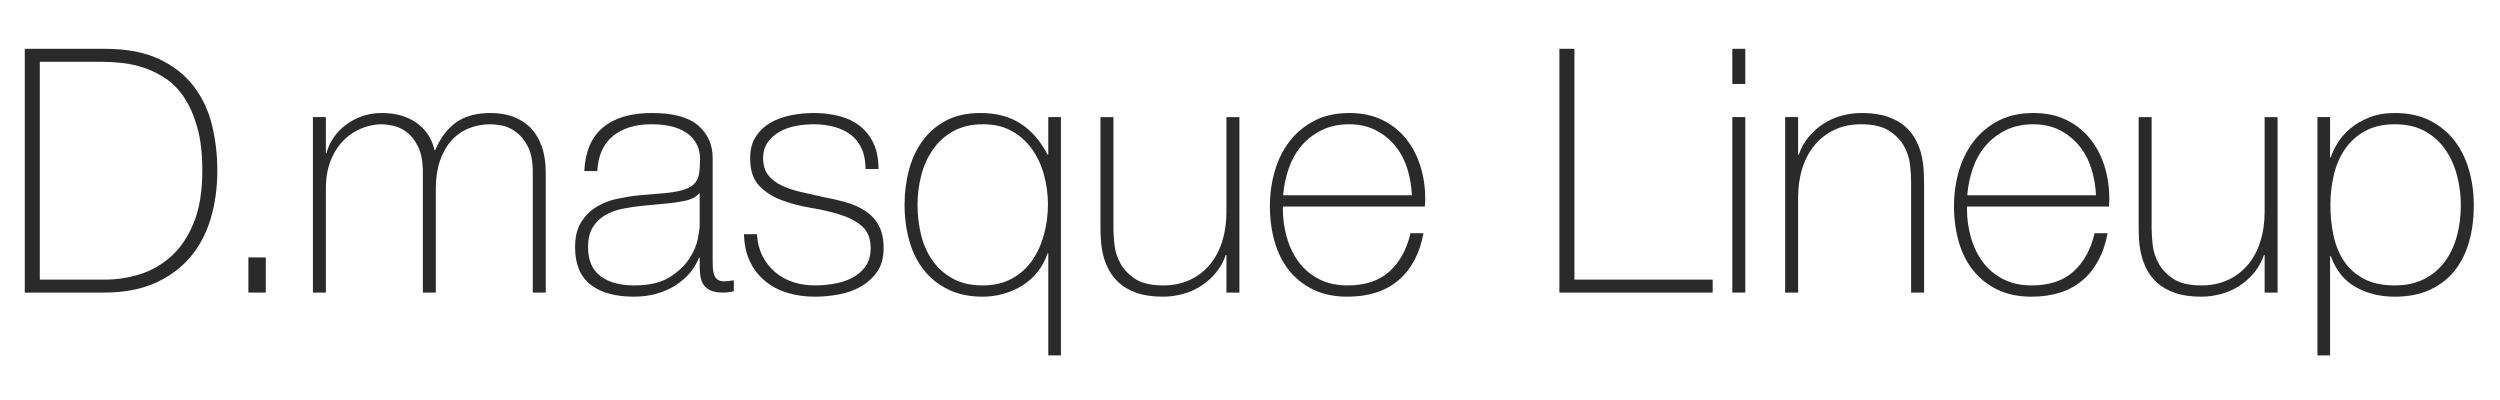
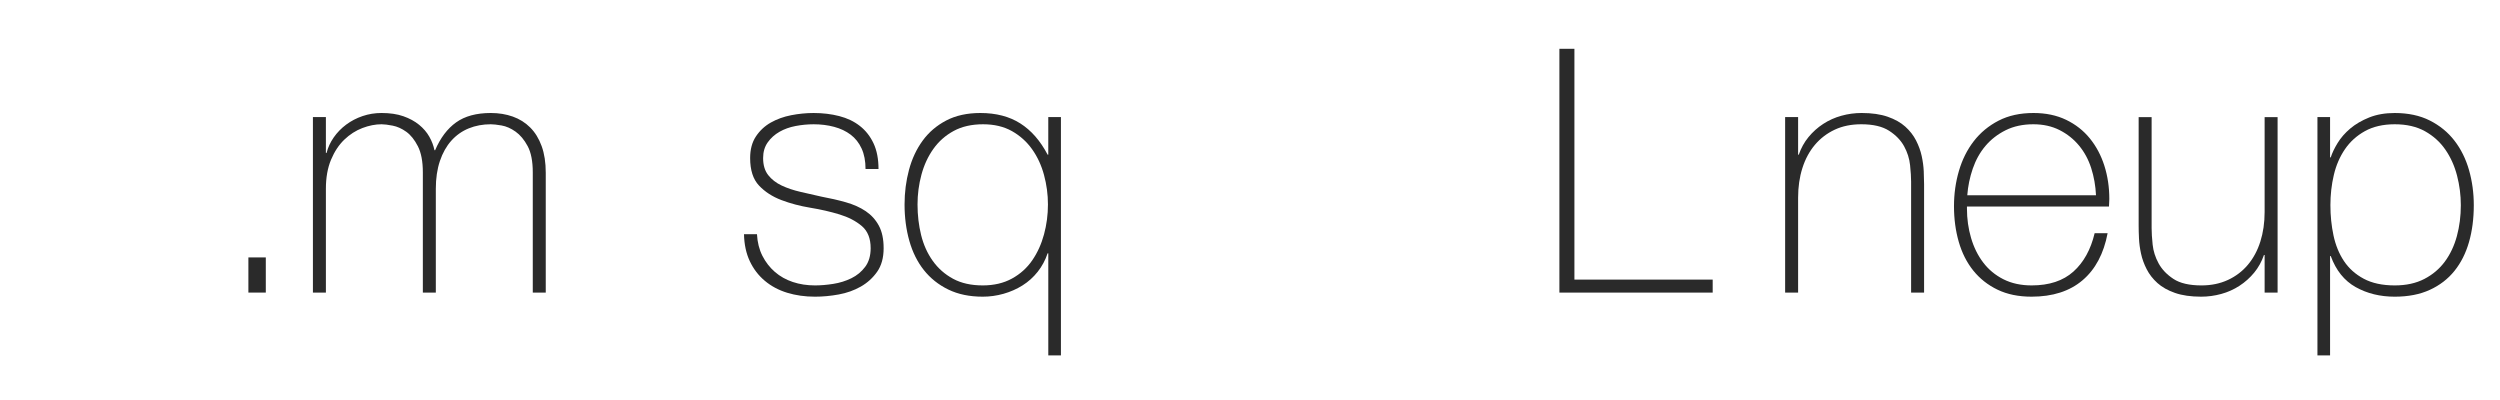
<svg xmlns="http://www.w3.org/2000/svg" id="_レイヤー_2" viewBox="0 0 366.137 58.649">
  <g id="_レイヤー_2-2">
    <rect y="4.558" width="366.137" height="50.753" style="fill:none;" />
  </g>
  <g id="_レイヤー_1-2">
    <g>
-       <path d="M3.629,7.149H15.329c3.2,0,5.858,.5,7.975,1.5,2.116,1,3.808,2.334,5.075,4,1.267,1.667,2.158,3.567,2.675,5.7,.516,2.134,.775,4.333,.775,6.6,0,2.534-.325,4.892-.975,7.075-.65,2.184-1.659,4.075-3.025,5.675-1.367,1.6-3.092,2.858-5.175,3.775-2.083,.917-4.559,1.375-7.425,1.375H3.629V7.149ZM15.429,40.95c1.666,0,3.341-.258,5.025-.775,1.683-.517,3.208-1.383,4.575-2.6,1.367-1.216,2.475-2.85,3.325-4.9,.85-2.05,1.275-4.625,1.275-7.725,0-2.433-.242-4.517-.725-6.25-.483-1.733-1.117-3.191-1.9-4.375-.784-1.183-1.684-2.117-2.7-2.8-1.018-.683-2.067-1.208-3.15-1.575-1.083-.367-2.167-.608-3.25-.725-1.083-.116-2.059-.175-2.925-.175H5.829v31.9H15.429Z" style="fill:#2a2a2a;" />
      <path d="M36.378,37.7h2.55v5.15h-2.55v-5.15Z" style="fill:#2a2a2a;" />
      <path d="M45.828,17.149h1.9v5.25h.1c.2-.8,.55-1.558,1.05-2.275,.5-.716,1.108-1.341,1.825-1.875,.716-.533,1.516-.95,2.4-1.25,.883-.3,1.808-.45,2.775-.45,1.233,0,2.3,.158,3.2,.475,.9,.317,1.667,.734,2.3,1.25,.633,.518,1.133,1.1,1.5,1.75,.367,.65,.617,1.309,.75,1.975h.1c.767-1.8,1.792-3.158,3.075-4.075,1.283-.916,2.975-1.375,5.075-1.375,1.167,0,2.242,.175,3.225,.525,.983,.35,1.833,.883,2.55,1.6s1.275,1.625,1.675,2.725c.4,1.1,.6,2.4,.6,3.9v17.55h-1.9V25.25c0-1.633-.25-2.917-.75-3.85-.5-.933-1.092-1.641-1.775-2.125-.684-.482-1.367-.783-2.05-.9-.684-.116-1.208-.175-1.575-.175-1.167,0-2.242,.2-3.225,.6-.983,.4-1.833,1-2.55,1.8-.717,.8-1.275,1.792-1.675,2.975-.4,1.184-.6,2.542-.6,4.075v15.2h-1.9V25.25c0-1.6-.242-2.875-.725-3.825-.484-.95-1.05-1.658-1.7-2.125s-1.317-.767-2-.9c-.684-.133-1.225-.2-1.625-.2-.9,0-1.833,.184-2.8,.55-.967,.367-1.85,.934-2.65,1.7-.8,.767-1.45,1.75-1.95,2.95-.5,1.2-.75,2.617-.75,4.25v15.2h-1.9V17.149Z" style="fill:#2a2a2a;" />
-       <path d="M102.473,37.749h-.1c-.3,.767-.733,1.492-1.3,2.175-.567,.684-1.259,1.292-2.075,1.825-.817,.534-1.742,.95-2.775,1.25-1.034,.3-2.167,.45-3.4,.45-2.734,0-4.85-.592-6.35-1.775-1.5-1.183-2.25-3.008-2.25-5.475,0-1.5,.3-2.725,.9-3.675,.6-.95,1.358-1.7,2.275-2.25,.916-.55,1.933-.941,3.05-1.175,1.116-.233,2.191-.4,3.225-.5l2.95-.25c1.366-.1,2.441-.258,3.225-.475,.783-.216,1.375-.516,1.775-.9,.4-.383,.65-.875,.75-1.475s.15-1.35,.15-2.25c0-.7-.133-1.35-.4-1.95-.267-.6-.684-1.133-1.25-1.6-.567-.466-1.3-.833-2.2-1.1-.9-.267-2-.4-3.3-.4-2.3,0-4.159,.567-5.575,1.7-1.417,1.134-2.192,2.85-2.325,5.15h-1.9c.133-2.833,1.041-4.958,2.725-6.375,1.683-1.417,4.075-2.125,7.175-2.125s5.358,.608,6.775,1.825c1.417,1.217,2.125,2.809,2.125,4.775v14.95c0,.367,.008,.733,.025,1.1,.017,.367,.075,.7,.175,1,.1,.3,.266,.542,.5,.725,.232,.184,.566,.275,1,.275,.333,0,.8-.05,1.4-.15v1.6c-.5,.134-1.017,.2-1.55,.2-.767,0-1.375-.1-1.825-.3-.45-.2-.792-.467-1.025-.8-.234-.333-.393-.725-.475-1.175-.084-.45-.125-.941-.125-1.475v-1.35Zm0-9.5c-.467,.567-1.175,.95-2.125,1.15-.95,.2-2.009,.35-3.175,.45l-3.2,.3c-.934,.1-1.867,.242-2.8,.425-.934,.184-1.775,.492-2.525,.925-.75,.434-1.358,1.025-1.825,1.775-.467,.75-.7,1.725-.7,2.925,0,1.9,.6,3.309,1.8,4.225,1.2,.917,2.85,1.375,4.95,1.375,2.167,0,3.883-.392,5.15-1.175,1.267-.783,2.233-1.683,2.9-2.7,.666-1.017,1.092-2,1.275-2.95,.183-.95,.275-1.591,.275-1.925v-4.8Z" style="fill:#2a2a2a;" />
      <path d="M110.862,34.3c.066,1.2,.333,2.258,.8,3.175,.466,.917,1.075,1.7,1.825,2.35s1.625,1.142,2.625,1.475c1,.334,2.083,.5,3.25,.5,.833,0,1.725-.075,2.675-.225s1.833-.425,2.65-.825c.816-.4,1.492-.958,2.025-1.675,.533-.716,.8-1.625,.8-2.725,0-1.433-.434-2.517-1.3-3.25-.867-.733-1.958-1.3-3.275-1.7-1.317-.4-2.733-.725-4.25-.975-1.517-.25-2.934-.625-4.25-1.125-1.317-.5-2.409-1.208-3.275-2.125-.867-.916-1.3-2.258-1.3-4.025,0-1.266,.283-2.325,.85-3.175,.566-.85,1.292-1.525,2.175-2.025,.883-.5,1.875-.858,2.975-1.075,1.1-.216,2.2-.325,3.3-.325,1.333,0,2.583,.15,3.75,.45,1.167,.3,2.175,.784,3.025,1.45,.85,.667,1.517,1.517,2,2.55,.483,1.034,.725,2.284,.725,3.75h-1.9c0-1.167-.192-2.167-.575-3-.383-.833-.917-1.508-1.6-2.025-.684-.517-1.492-.9-2.425-1.15-.934-.25-1.934-.375-3-.375-.867,0-1.742,.084-2.625,.25-.884,.167-1.675,.45-2.375,.85-.7,.4-1.275,.917-1.725,1.55-.45,.634-.675,1.4-.675,2.3,0,1.034,.25,1.867,.75,2.5,.5,.634,1.158,1.143,1.975,1.525,.816,.383,1.732,.692,2.75,.925,1.016,.233,2.041,.467,3.075,.7,1.267,.233,2.458,.508,3.575,.825,1.116,.317,2.083,.75,2.9,1.3,.816,.55,1.458,1.258,1.925,2.125,.467,.867,.7,1.967,.7,3.3,0,1.4-.317,2.55-.95,3.45-.633,.9-1.434,1.625-2.4,2.175-.967,.55-2.042,.933-3.225,1.15-1.184,.216-2.342,.325-3.475,.325-1.467,0-2.825-.192-4.075-.575s-2.342-.966-3.275-1.75c-.934-.783-1.667-1.741-2.2-2.875-.534-1.133-.817-2.45-.85-3.95h1.9Z" style="fill:#2a2a2a;" />
      <path d="M153.527,37.1h-.1c-.334,1-.817,1.9-1.45,2.7-.634,.8-1.375,1.467-2.225,2s-1.775,.942-2.775,1.225c-1,.283-2.017,.425-3.05,.425-1.934,0-3.617-.35-5.05-1.05-1.434-.7-2.625-1.65-3.575-2.85-.95-1.2-1.658-2.625-2.125-4.275-.467-1.65-.7-3.425-.7-5.325,0-1.767,.216-3.458,.65-5.075,.433-1.616,1.1-3.042,2-4.275,.9-1.233,2.05-2.216,3.45-2.95,1.4-.732,3.066-1.1,5-1.1,2.3,0,4.25,.508,5.85,1.525,1.6,1.017,2.933,2.542,4,4.575h.098v-5.5h1.853V52.05h-1.85v-14.95Zm-9.6,4.7c1.633,0,3.058-.333,4.275-1,1.216-.666,2.208-1.558,2.975-2.675,.767-1.116,1.342-2.383,1.725-3.8,.383-1.417,.575-2.875,.575-4.375,0-1.466-.192-2.908-.575-4.325-.383-1.417-.967-2.675-1.75-3.775-.784-1.1-1.767-1.983-2.95-2.65-1.184-.666-2.592-1-4.225-1-1.667,0-3.1,.325-4.3,.975-1.2,.65-2.192,1.525-2.975,2.625-.784,1.1-1.367,2.358-1.75,3.775-.384,1.417-.575,2.875-.575,4.375,0,1.567,.175,3.059,.525,4.475,.35,1.417,.916,2.675,1.7,3.775,.783,1.1,1.775,1.975,2.975,2.625,1.2,.65,2.65,.975,4.35,.975Z" style="fill:#2a2a2a;" />
-       <path d="M181.517,42.85h-1.9v-5.5h-.1c-.334,.967-.809,1.825-1.425,2.575-.617,.75-1.333,1.392-2.15,1.925-.817,.534-1.709,.934-2.675,1.2-.967,.266-1.95,.4-2.95,.4-1.5,0-2.775-.184-3.825-.55-1.05-.366-1.909-.85-2.575-1.45-.667-.6-1.192-1.275-1.575-2.025-.384-.75-.659-1.508-.825-2.275-.167-.766-.267-1.508-.3-2.225-.034-.717-.05-1.342-.05-1.875v-15.9h1.9v16.25c0,.667,.05,1.475,.15,2.425,.1,.95,.391,1.867,.875,2.75,.483,.883,1.208,1.642,2.175,2.275,.966,.634,2.333,.95,4.1,.95,1.433,0,2.725-.267,3.875-.8,1.15-.533,2.125-1.275,2.925-2.225,.8-.95,1.408-2.083,1.825-3.4,.416-1.316,.625-2.758,.625-4.325v-13.9h1.9v25.7Z" style="fill:#2a2a2a;" />
-       <path d="M187.881,30.25v.3c0,1.5,.2,2.934,.602,4.3,.401,1.367,.994,2.567,1.78,3.6,.785,1.034,1.771,1.85,2.958,2.45,1.186,.6,2.565,.9,4.136,.9,2.573,0,4.612-.675,6.116-2.025,1.504-1.35,2.54-3.225,3.109-5.625h1.9c-.567,3-1.792,5.3-3.675,6.9-1.883,1.6-4.375,2.4-7.475,2.4-1.9,0-3.559-.342-4.975-1.025-1.417-.683-2.6-1.617-3.55-2.8-.95-1.183-1.658-2.583-2.125-4.2-.467-1.617-.7-3.358-.7-5.225,0-1.8,.241-3.525,.725-5.175,.482-1.65,1.208-3.1,2.175-4.35,.966-1.25,2.175-2.25,3.625-3s3.158-1.125,5.125-1.125c1.8,0,3.392,.334,4.775,1,1.383,.667,2.542,1.575,3.475,2.725,.933,1.15,1.642,2.484,2.125,4,.483,1.518,.725,3.143,.725,4.875,0,.168-.009,.359-.025,.575-.018,.217-.025,.392-.025,.525h-20.8Zm18.9-1.65c-.067-1.4-.301-2.725-.702-3.975-.401-1.25-.994-2.35-1.779-3.3-.786-.95-1.738-1.708-2.858-2.275-1.121-.566-2.398-.85-3.835-.85-1.537,0-2.891,.292-4.061,.875-1.17,.584-2.156,1.35-2.958,2.3-.802,.95-1.42,2.059-1.855,3.325-.435,1.267-.703,2.567-.803,3.9h18.85Z" style="fill:#2a2a2a;" />
      <path d="M228.381,7.149h2.2V40.95h20.25v1.9h-22.45V7.149Z" style="fill:#2a2a2a;" />
-       <path d="M253.706,12.3V7.149h1.9v5.15h-1.9Zm0,30.55V17.149h1.9v25.7h-1.9Z" style="fill:#2a2a2a;" />
      <path d="M261.441,17.149h1.9v5.5h.1c.333-.966,.808-1.825,1.425-2.575,.616-.75,1.333-1.392,2.15-1.925,.816-.533,1.708-.933,2.675-1.2,.967-.267,1.95-.4,2.95-.4,1.5,0,2.775,.184,3.825,.55,1.05,.367,1.908,.85,2.575,1.45,.666,.6,1.191,1.275,1.575,2.025,.383,.75,.658,1.508,.825,2.275,.167,.767,.267,1.509,.3,2.225,.033,.717,.05,1.342,.05,1.875v15.9h-1.9V26.6c0-.633-.05-1.433-.15-2.4-.1-.966-.392-1.892-.875-2.775-.484-.883-1.217-1.642-2.2-2.275-.983-.633-2.342-.95-4.075-.95-1.467,0-2.768,.267-3.9,.8-1.133,.534-2.1,1.275-2.9,2.225-.8,.95-1.409,2.083-1.825,3.4-.417,1.317-.625,2.759-.625,4.325v13.9h-1.9V17.149Z" style="fill:#2a2a2a;" />
      <path d="M288.07,30.25v.3c0,1.5,.2,2.934,.602,4.3,.401,1.367,.994,2.567,1.78,3.6,.785,1.034,1.771,1.85,2.958,2.45,1.186,.6,2.565,.9,4.136,.9,2.573,0,4.612-.675,6.116-2.025,1.504-1.35,2.54-3.225,3.109-5.625h1.9c-.567,3-1.792,5.3-3.675,6.9-1.883,1.6-4.375,2.4-7.475,2.4-1.9,0-3.559-.342-4.975-1.025-1.417-.683-2.6-1.617-3.55-2.8-.95-1.183-1.658-2.583-2.125-4.2-.467-1.617-.7-3.358-.7-5.225,0-1.8,.241-3.525,.725-5.175,.482-1.65,1.208-3.1,2.175-4.35,.966-1.25,2.175-2.25,3.625-3s3.158-1.125,5.125-1.125c1.8,0,3.392,.334,4.775,1,1.383,.667,2.542,1.575,3.475,2.725,.933,1.15,1.642,2.484,2.125,4,.483,1.518,.725,3.143,.725,4.875,0,.168-.009,.359-.025,.575-.018,.217-.025,.392-.025,.525h-20.8Zm18.9-1.65c-.067-1.4-.301-2.725-.702-3.975-.401-1.25-.994-2.35-1.779-3.3-.786-.95-1.738-1.708-2.858-2.275-1.121-.566-2.398-.85-3.835-.85-1.537,0-2.891,.292-4.061,.875-1.17,.584-2.156,1.35-2.958,2.3-.802,.95-1.42,2.059-1.855,3.325-.435,1.267-.703,2.567-.803,3.9h18.85Z" style="fill:#2a2a2a;" />
      <path d="M333.565,42.85h-1.9v-5.5h-.1c-.334,.967-.809,1.825-1.425,2.575-.617,.75-1.333,1.392-2.15,1.925-.817,.534-1.709,.934-2.675,1.2-.967,.266-1.95,.4-2.95,.4-1.5,0-2.775-.184-3.825-.55-1.05-.366-1.909-.85-2.575-1.45-.667-.6-1.192-1.275-1.575-2.025-.384-.75-.659-1.508-.825-2.275-.167-.766-.267-1.508-.3-2.225-.034-.717-.05-1.342-.05-1.875v-15.9h1.9v16.25c0,.667,.05,1.475,.15,2.425,.1,.95,.391,1.867,.875,2.75,.483,.883,1.208,1.642,2.175,2.275,.966,.634,2.333,.95,4.1,.95,1.433,0,2.725-.267,3.875-.8,1.15-.533,2.125-1.275,2.925-2.225,.8-.95,1.408-2.083,1.825-3.4,.416-1.316,.625-2.758,.625-4.325v-13.9h1.9v25.7Z" style="fill:#2a2a2a;" />
      <path d="M341.25,23.05h.1c.2-.633,.534-1.333,1.002-2.1,.467-.767,1.085-1.475,1.854-2.125,.769-.65,1.696-1.191,2.782-1.625,1.086-.433,2.331-.65,3.734-.65,1.971,0,3.684,.367,5.137,1.1,1.453,.734,2.656,1.717,3.608,2.95,.953,1.233,1.663,2.667,2.13,4.3,.467,1.634,.702,3.35,.702,5.15,0,1.967-.234,3.767-.702,5.4-.468,1.633-1.178,3.042-2.13,4.225-.952,1.184-2.155,2.108-3.608,2.775s-3.166,1-5.137,1c-2.139,0-4.044-.467-5.714-1.4-1.67-.933-2.89-2.45-3.658-4.55h-.1v14.55h-1.85V17.149h1.85v5.9Zm9.475,18.75c1.67,0,3.115-.316,4.336-.95,1.219-.633,2.222-1.483,3.008-2.55,.785-1.066,1.37-2.308,1.754-3.725,.384-1.417,.577-2.925,.577-4.525,0-1.467-.185-2.908-.552-4.325-.368-1.417-.935-2.683-1.705-3.8-.769-1.117-1.762-2.017-2.983-2.7-1.22-.683-2.698-1.025-4.436-1.025-1.705,0-3.159,.334-4.362,1-1.203,.667-2.181,1.55-2.933,2.65s-1.295,2.358-1.629,3.775c-.335,1.417-.501,2.892-.501,4.425s.15,3.008,.451,4.425c.301,1.417,.81,2.667,1.529,3.75,.719,1.083,1.688,1.95,2.908,2.6s2.733,.975,4.538,.975Z" style="fill:#2a2a2a;" />
    </g>
  </g>
</svg>